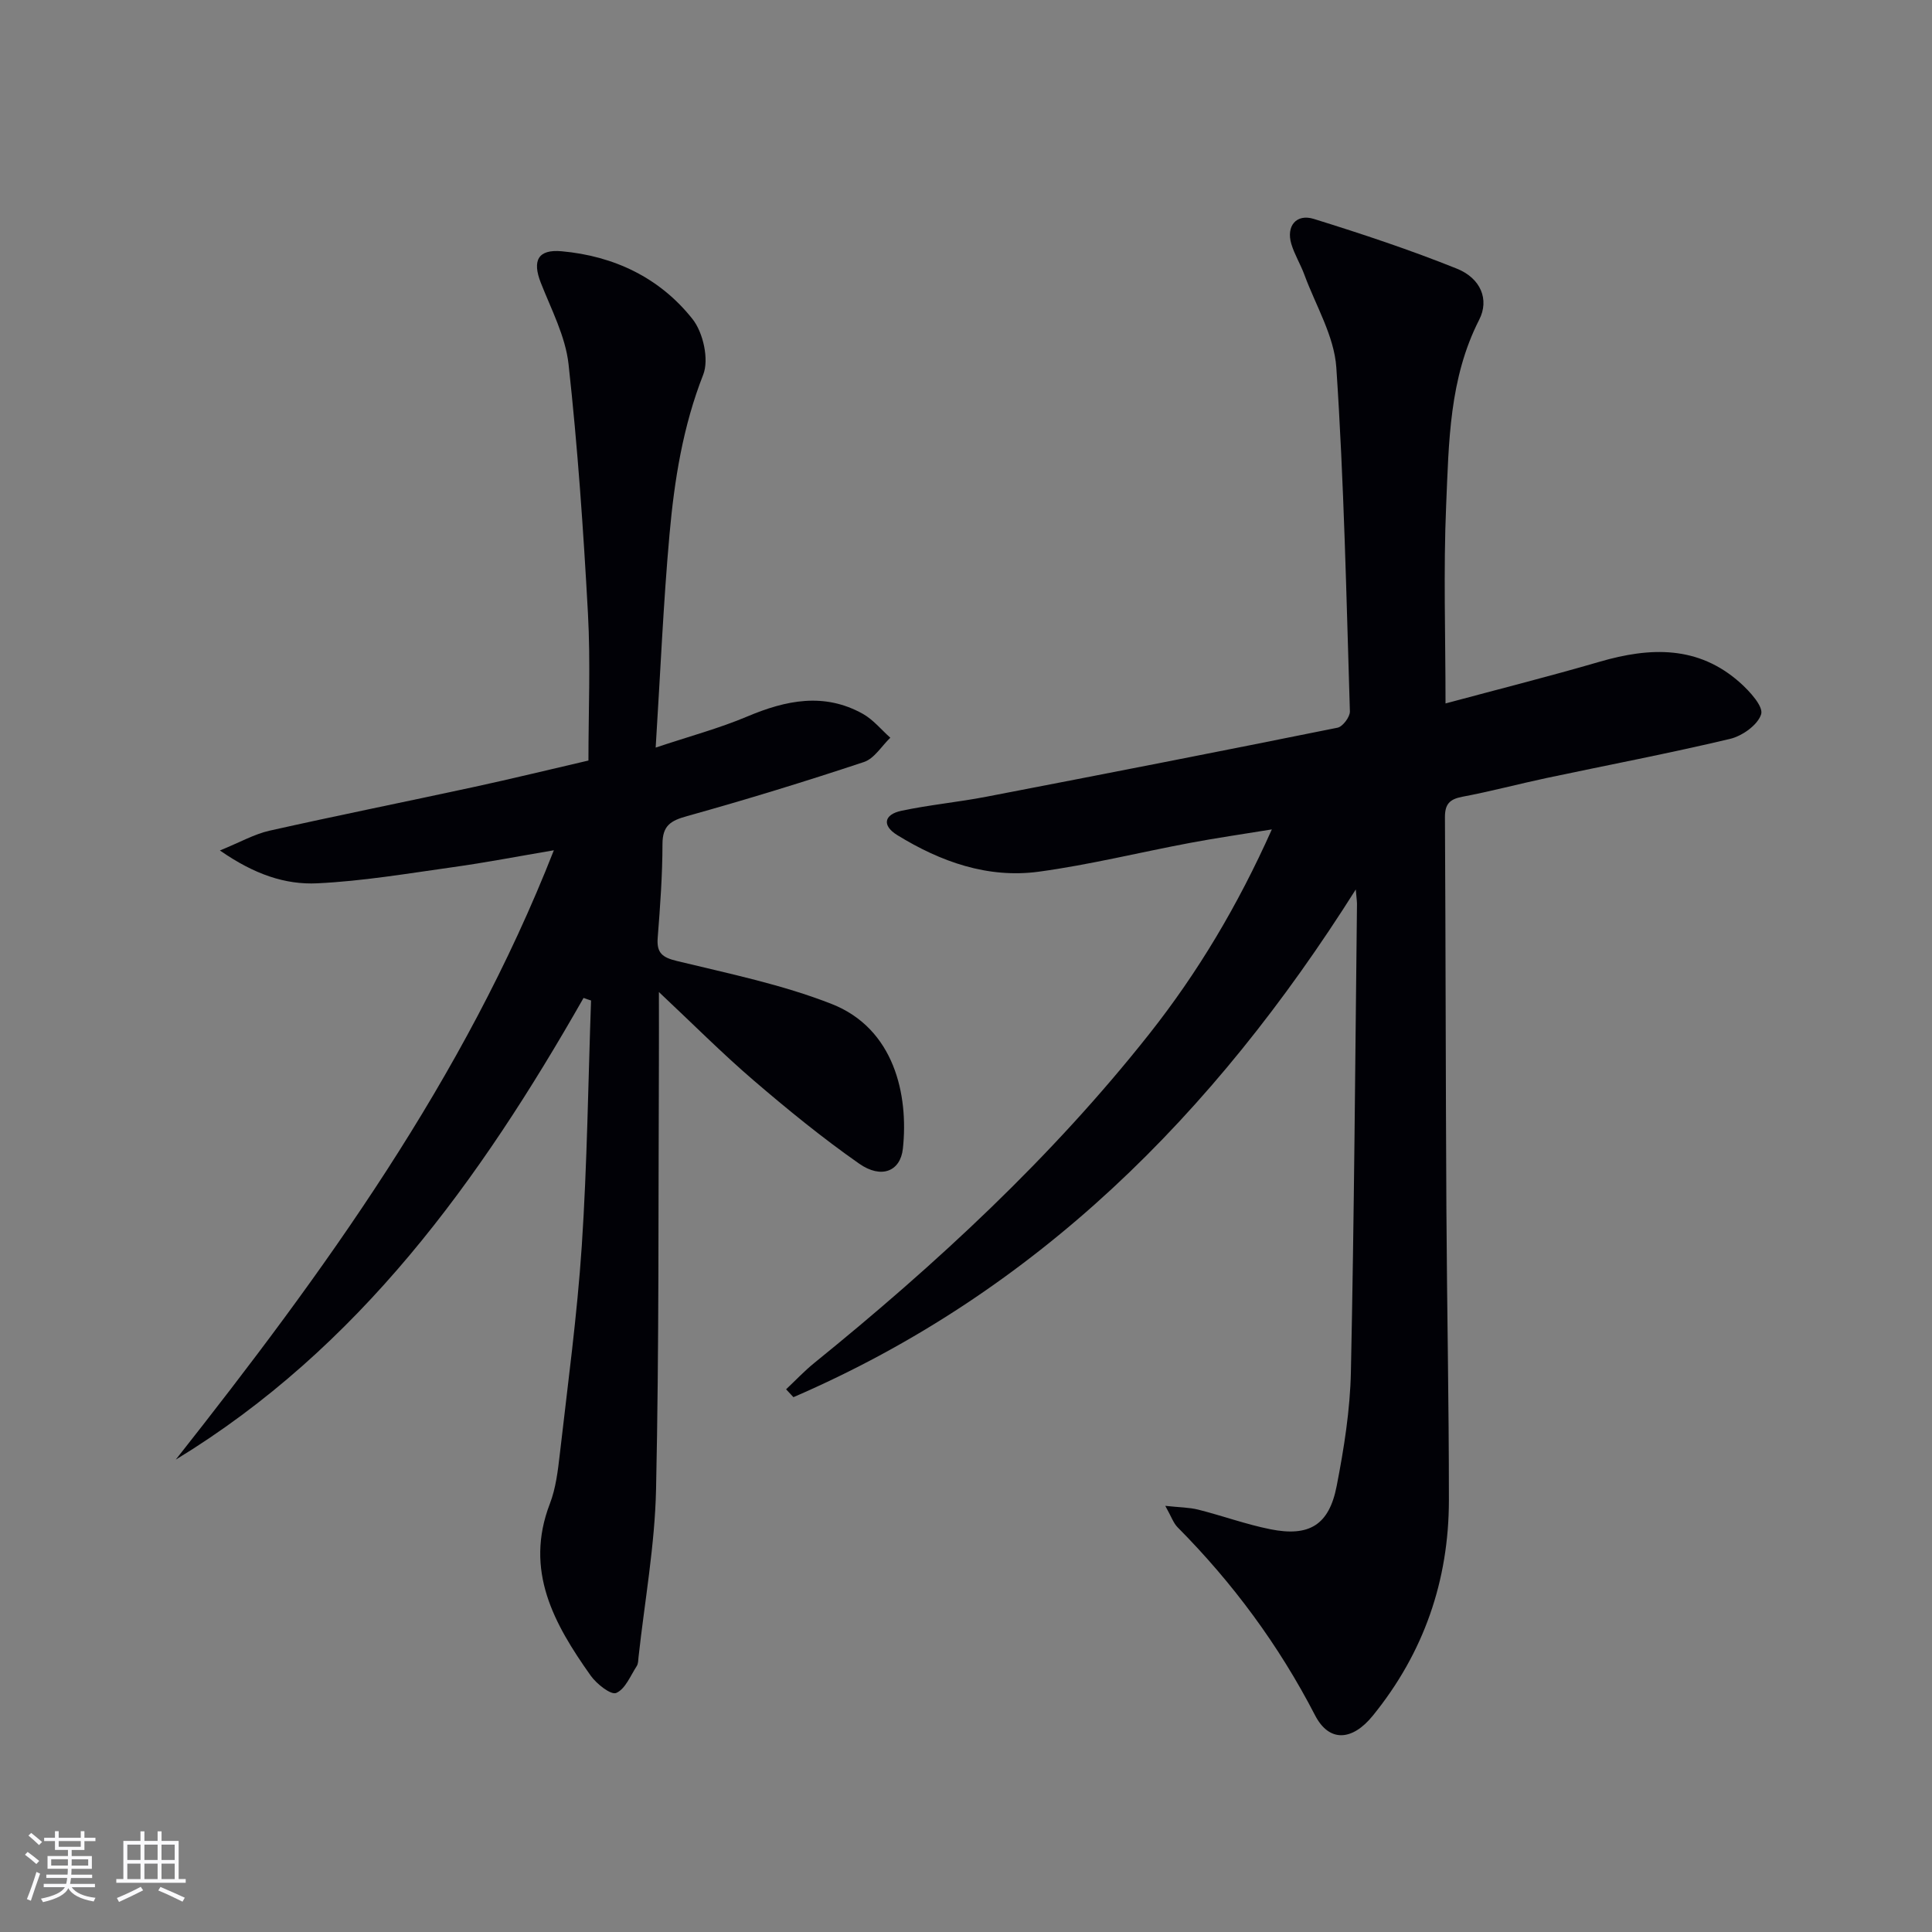
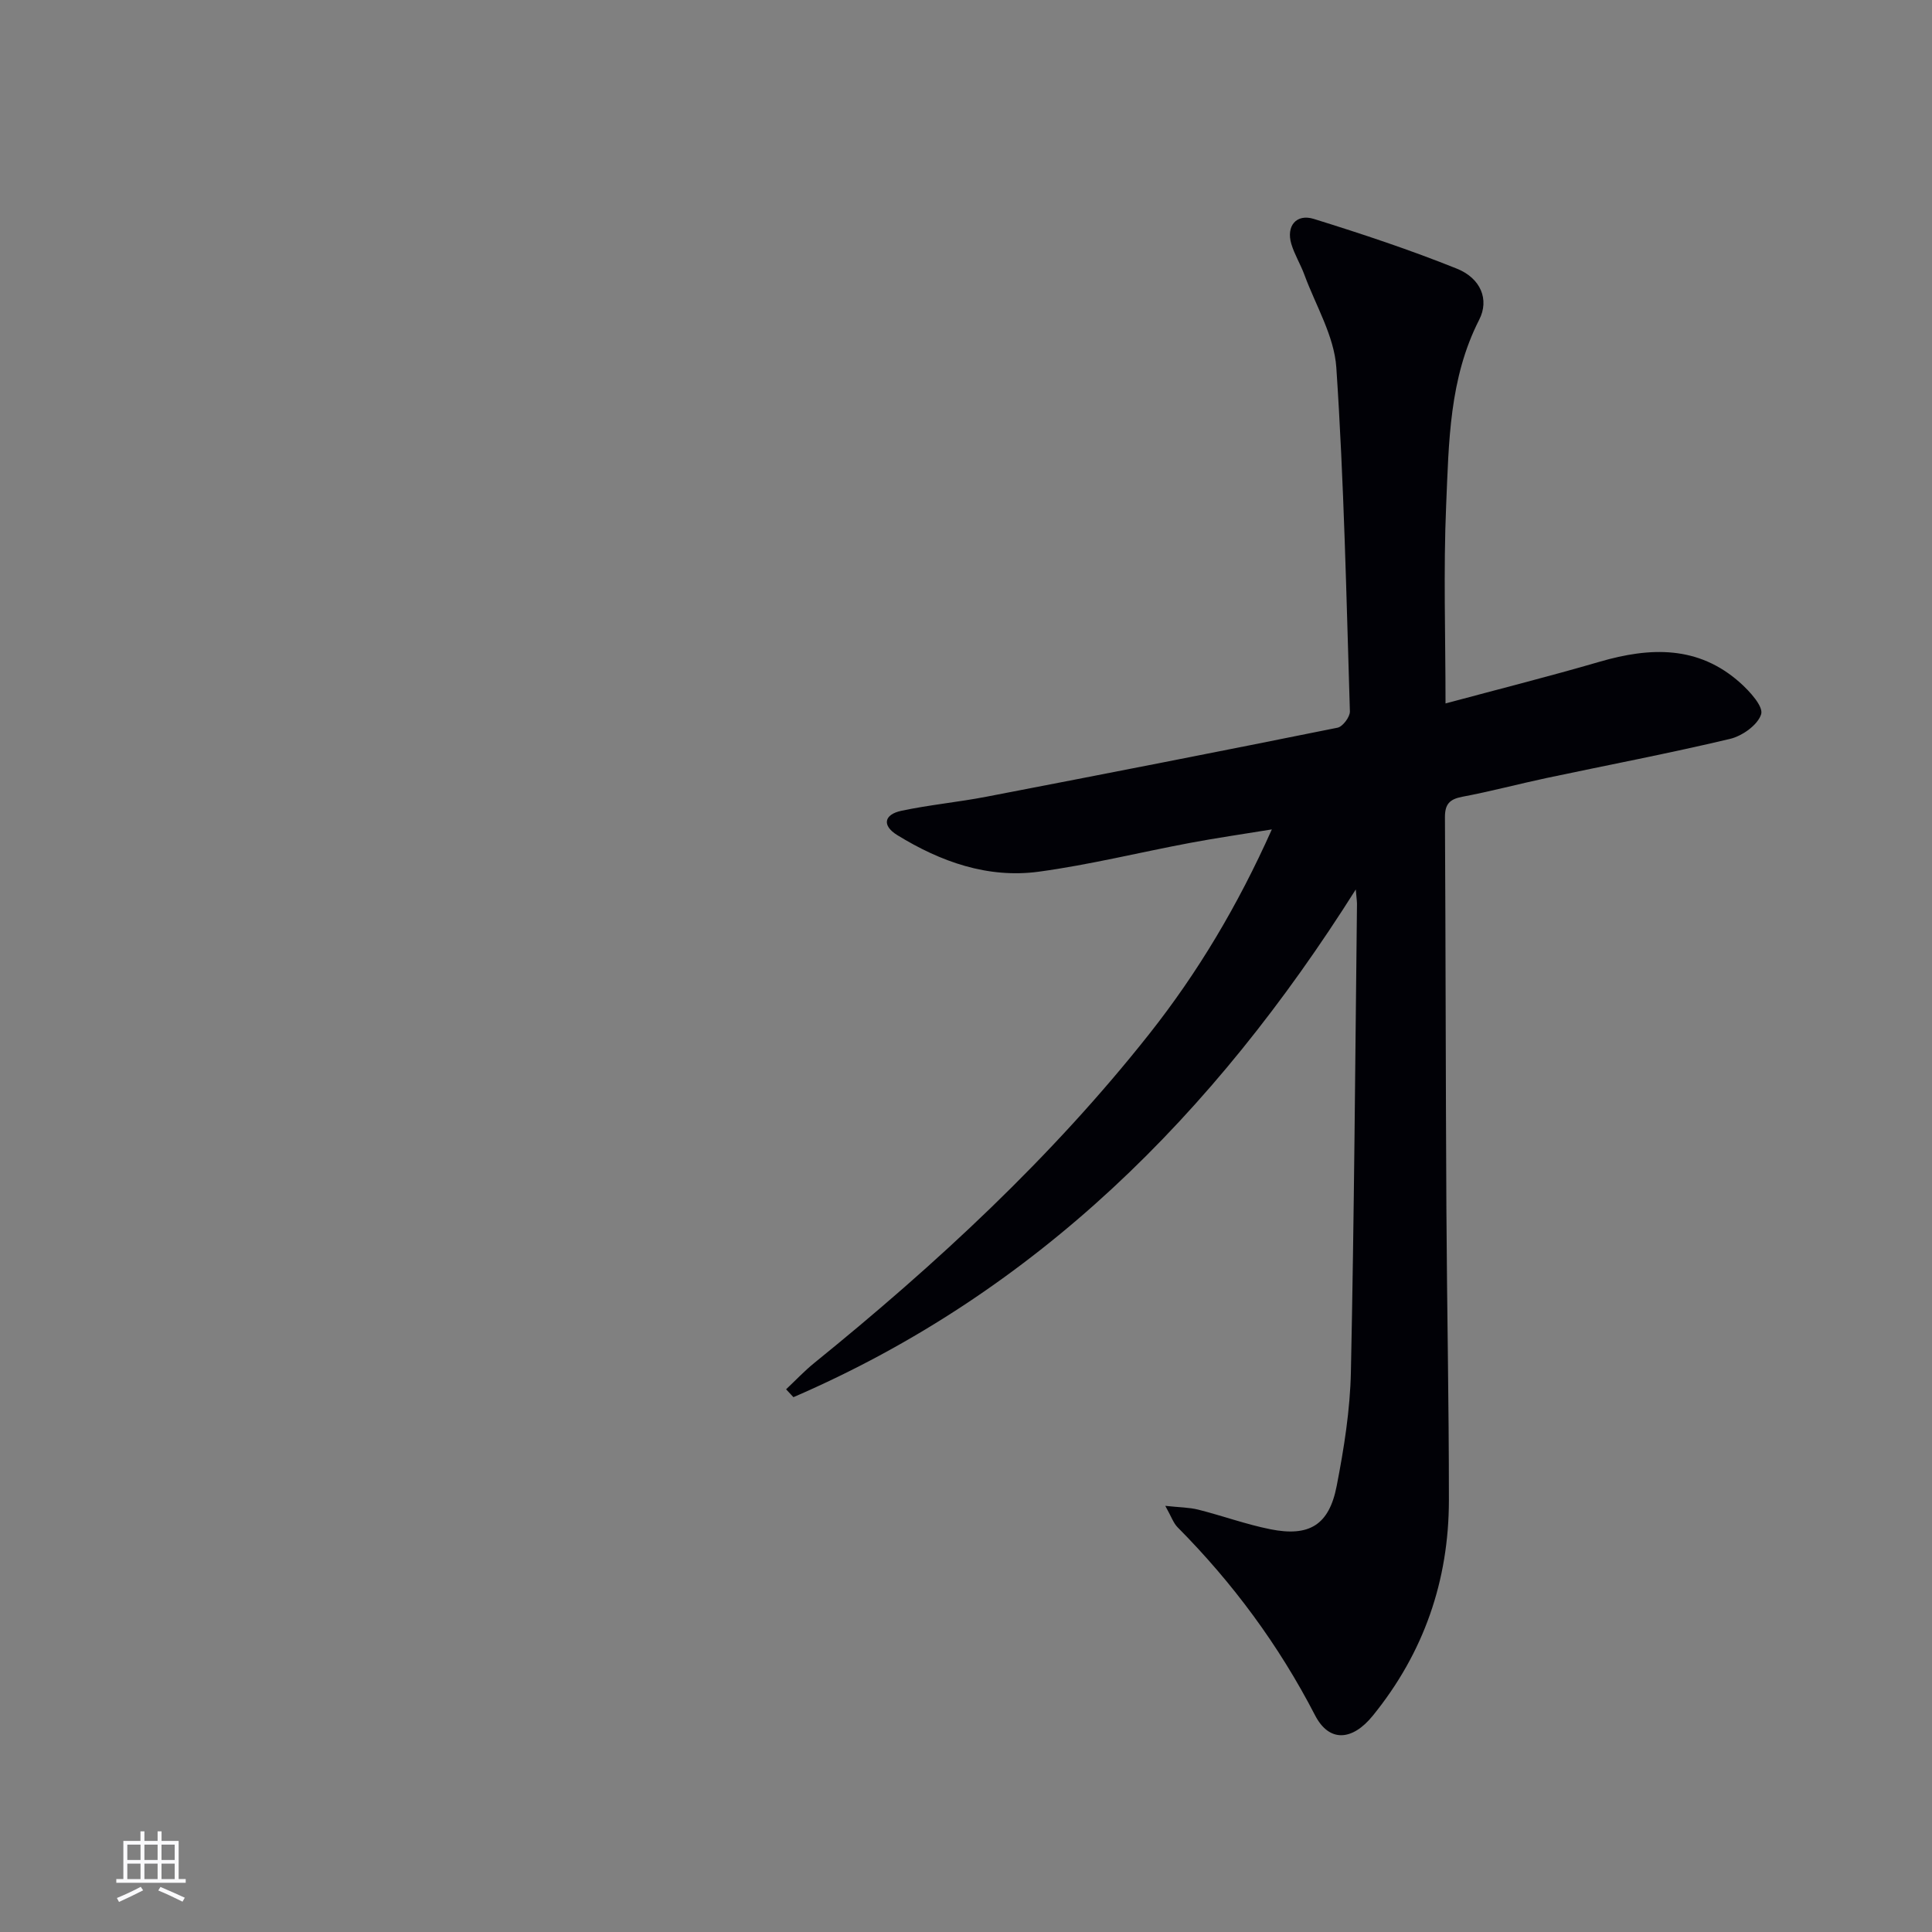
<svg xmlns="http://www.w3.org/2000/svg" enable-background="new 0 0 400 400" viewBox="0 0 400 400">
  <rect x="0" y="0" width="400" height="400" fill="#808080" stroke="none" />
  <path d="m280.7 184.15c-29.42 46.63-66.23 83.44-116.43 105.12-.51-.54-1.02-1.08-1.52-1.63 1.95-1.83 3.79-3.8 5.86-5.47 25.29-20.49 49.1-42.51 69.34-68.11 10.02-12.68 18.29-26.5 25.37-42.34-6.14 1-11.55 1.78-16.92 2.79-10.44 1.96-20.79 4.53-31.3 5.96-10.59 1.44-20.36-2.05-29.33-7.57-3.23-1.99-2.73-4.27.83-5.03 5.82-1.24 11.78-1.79 17.63-2.92 24.25-4.67 48.49-9.4 72.7-14.29 1.07-.22 2.58-2.23 2.55-3.37-.73-23.75-1.22-47.52-2.81-71.21-.44-6.51-4.26-12.81-6.6-19.17-.8-2.18-2.06-4.21-2.72-6.42-1.09-3.68 1.03-6.3 4.68-5.16 9.97 3.1 19.91 6.4 29.59 10.29 4.95 1.98 6.77 6.4 4.63 10.58-6.22 12.18-6.28 25.39-6.84 38.43-.58 13.44-.13 26.93-.13 41.01 10.94-2.94 21.49-5.6 31.93-8.64 10.45-3.04 20.41-3.38 29.07 4.36 1.98 1.77 4.83 4.89 4.35 6.5-.67 2.21-3.91 4.52-6.45 5.12-12.58 2.99-25.29 5.41-37.94 8.09-5.84 1.24-11.62 2.79-17.48 3.89-2.64.5-3.61 1.53-3.6 4.24.15 26.99.15 53.98.3 80.97.11 20.14.53 40.28.52 60.41-.01 16.66-5.19 31.63-15.76 44.64-4.23 5.21-9.02 5.59-11.96-.1-7.49-14.5-17.01-27.38-28.46-38.92-.87-.88-1.29-2.21-2.54-4.43 2.9.32 4.93.31 6.84.79 4.99 1.26 9.86 3.04 14.89 4.05 8.06 1.62 12.18-.86 13.75-8.93 1.52-7.8 2.79-15.77 2.95-23.7.68-32.29.89-64.6 1.26-96.9-.02-.73-.14-1.51-.25-2.93z" fill="#010106" />
-   <path d="m120.82 206.61c-21.49 37.75-46.42 72.44-84.43 95.59 30.68-38.88 59.67-78.74 78.28-126.16-7.39 1.25-14.09 2.55-20.85 3.49-9.35 1.31-18.72 2.9-28.12 3.35-6.61.32-13.03-1.83-20.17-6.8 4.22-1.72 7.12-3.38 10.25-4.09 14.09-3.16 28.25-6 42.37-9.06 7.76-1.68 15.48-3.57 23.68-5.47 0-10.21.45-20.34-.1-30.43-.94-17.24-2.13-34.48-4.02-51.64-.64-5.76-3.57-11.31-5.74-16.84-1.81-4.61-.59-6.97 4.31-6.53 10.89.98 20.35 5.51 27.1 14.04 2.21 2.79 3.45 8.37 2.21 11.52-4.2 10.7-5.96 21.77-6.97 32.99-1.28 14.22-1.88 28.49-2.87 44.21 7.03-2.35 13.17-3.99 18.97-6.44 8.01-3.38 15.9-5.01 23.9-.56 2.16 1.2 3.82 3.28 5.71 4.96-1.81 1.73-3.32 4.32-5.47 5.03-12.1 4.02-24.31 7.77-36.59 11.19-3.38.94-5.1 1.93-5.11 5.76-.01 6.48-.48 12.96-.99 19.42-.25 3.16.94 4.09 4 4.83 10.76 2.61 21.73 4.86 31.99 8.88 13 5.09 15.98 18.84 14.77 29.98-.51 4.68-4.45 6.31-9.05 3.09-7.61-5.32-14.85-11.23-21.9-17.28-6.51-5.59-12.58-11.7-19.56-18.25 0 5.32.02 9.72 0 14.11-.14 29.61.05 59.24-.59 88.84-.25 11.57-2.35 23.11-3.62 34.66-.07.66-.05 1.43-.38 1.94-1.3 2.01-2.38 4.77-4.25 5.57-1.1.47-4.08-1.88-5.3-3.61-7.56-10.68-13.77-21.72-8.43-35.59 1.23-3.2 1.65-6.78 2.05-10.23 1.64-14.36 3.59-28.7 4.55-43.11 1.12-16.91 1.32-33.88 1.92-50.83-.53-.16-1.04-.34-1.55-.53z" fill="#010106" />
  <g fill="#fafafc">
-     <path d="m5.17 384 .55-.58c.85.61 1.65 1.24 2.4 1.87l-.59.64c-.83-.73-1.62-1.38-2.36-1.93m1.22 9.53-.82-.34c.71-1.76 1.37-3.64 1.98-5.63.24.13.5.25.76.36-.6 1.67-1.24 3.54-1.92 5.61m-.5-13.5.57-.54c.56.44 1.31 1.06 2.26 1.87l-.64.64c-.68-.66-1.41-1.32-2.19-1.97m3.25.46h2.24v-1.36h.77v1.36h4.57v-1.36h.76v1.36h2.28v.69h-2.28v1.84h-2.64v1.26h4.18v2.64h-4.21c0 .45-.02.86-.05 1.21h4.32v.69h-4.38c-.04.34-.1.75-.19 1.22h5.15v.69h-4.82c.87 1.19 2.51 1.92 4.93 2.19-.17.32-.3.57-.37.76-2.77-.49-4.52-1.41-5.26-2.76-.56 1.26-2.3 2.23-5.24 2.9-.12-.24-.26-.48-.43-.72 2.73-.55 4.38-1.34 4.96-2.38h-4.38v-.69h4.65c.1-.38.17-.79.21-1.22h-4.32v-.69h4.4c.03-.34.05-.75.05-1.21h-4.2v-2.64h4.23v-1.26h-2.69v-1.84h-2.24zm1.46 4.46v1.29h3.45c.01-.4.02-.57.01-.53v-.32-.45h-3.46zm1.55-2.59h4.57v-1.19h-4.57zm6.11 2.59h-3.42v.77c-.01.19-.01.37-.02.53h3.44z" />
    <path d="m32.63 379.16h.82v1.98h3.54v7.89h1.46v.78h-14.37v-.78h1.46v-7.89h3.54v-1.98h.82v1.98h2.73zm-3.49 11.48.5.73c-1.61.82-3.28 1.63-5 2.41-.13-.27-.28-.55-.44-.82 1.75-.72 3.4-1.49 4.94-2.32m-2.78-5.55h2.73v-3.18h-2.73zm0 3.95h2.73v-3.2h-2.73zm3.54-3.95h2.73v-3.18h-2.73zm0 3.95h2.73v-3.2h-2.73zm7.89 4.68c-1.84-.92-3.51-1.7-5.02-2.32l.45-.73c1.89.8 3.57 1.55 5.04 2.23zm-1.62-11.81h-2.73v3.18h2.73zm-2.73 7.13h2.73v-3.2h-2.73z" />
  </g>
</svg>